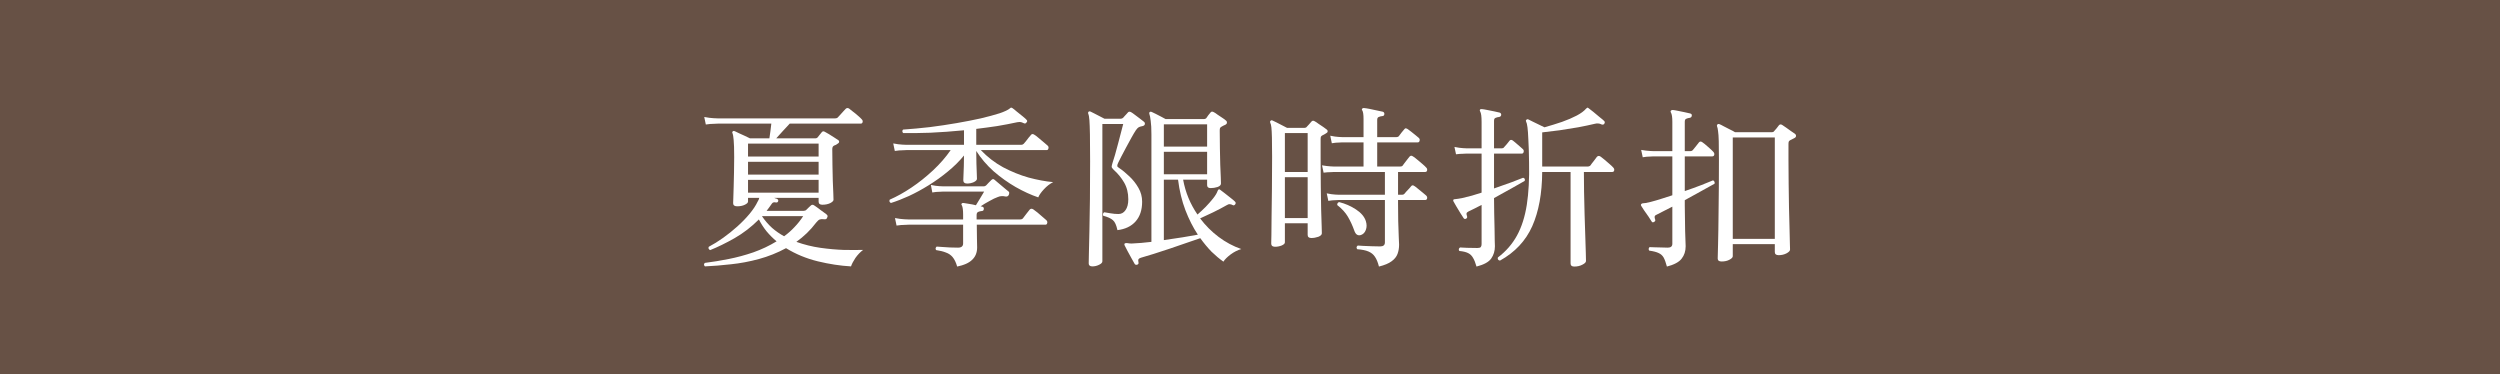
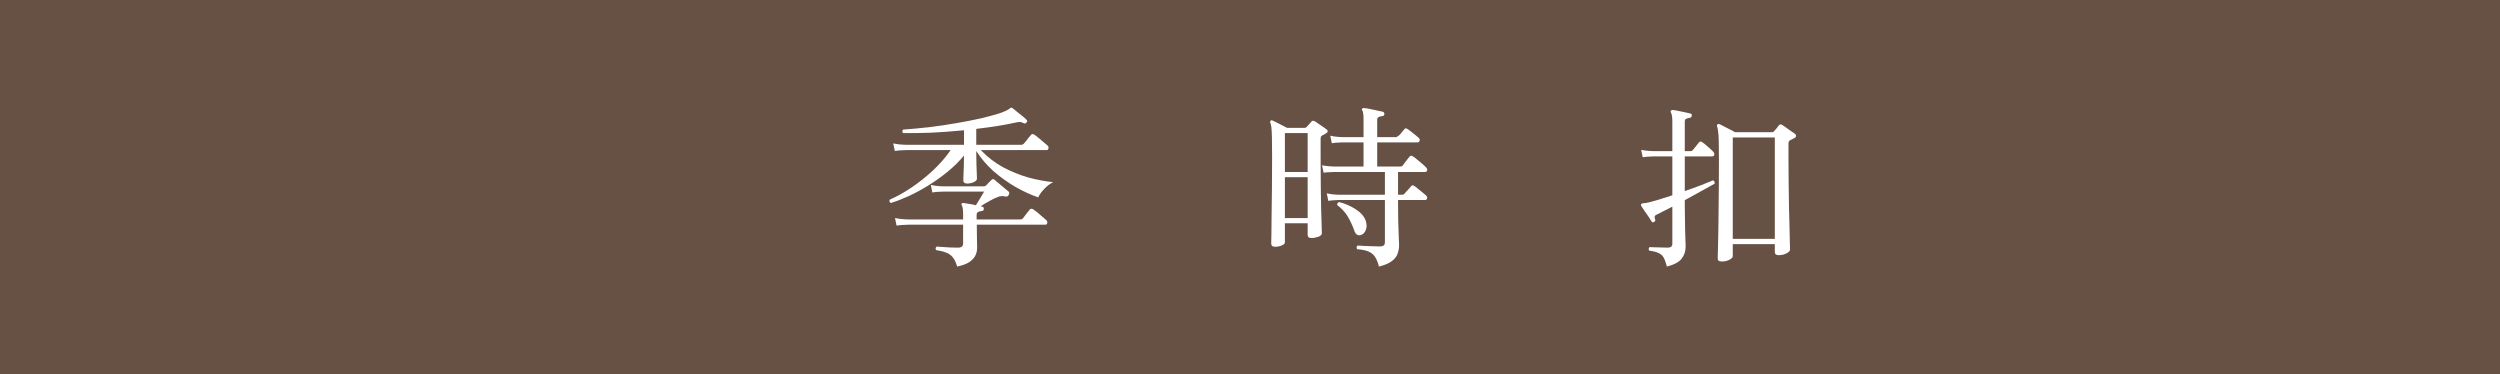
<svg xmlns="http://www.w3.org/2000/svg" fill="none" height="100%" overflow="visible" preserveAspectRatio="none" style="display: block;" viewBox="0 0 314 47" width="100%">
  <rect x="0" y="0" width="314" height="47" fill="#808080" stroke="none" />
  <g id="Frame 2608924">
    <rect fill="#644C3F" fill-opacity="0.9" height="47" style="mix-blend-mode:multiply" width="314" />
    <g id="">
-       <path d="M88.54 33.458C88.379 33.296 88.379 33.15 88.54 33.018C89.493 32.9 90.484 32.739 91.51 32.534C92.552 32.328 93.585 32.05 94.612 31.698C95.653 31.331 96.629 30.869 97.538 30.312C97.084 29.93 96.665 29.512 96.284 29.058C95.918 28.603 95.595 28.104 95.316 27.562C94.377 28.5 93.358 29.285 92.258 29.916C91.173 30.532 90.153 31.03 89.2 31.412C89.112 31.382 89.046 31.324 89.002 31.236C88.973 31.148 88.98 31.067 89.024 30.994C89.611 30.686 90.212 30.312 90.828 29.872C91.444 29.432 92.038 28.955 92.61 28.442C93.182 27.928 93.688 27.408 94.128 26.88C94.583 26.337 94.927 25.816 95.162 25.318C95.221 25.23 95.265 25.149 95.294 25.076C95.323 24.988 95.346 24.914 95.36 24.856H93.952V25.318C93.952 25.45 93.82 25.582 93.556 25.714C93.292 25.846 92.969 25.912 92.588 25.912C92.251 25.912 92.082 25.78 92.082 25.516C92.082 25.472 92.09 25.266 92.104 24.9C92.119 24.518 92.133 24.042 92.148 23.47C92.163 22.898 92.177 22.289 92.192 21.644C92.207 20.984 92.214 20.353 92.214 19.752C92.214 18.725 92.192 18.006 92.148 17.596C92.119 17.185 92.067 16.892 91.994 16.716C91.95 16.642 91.965 16.569 92.038 16.496C92.097 16.437 92.177 16.43 92.28 16.474C92.412 16.532 92.596 16.62 92.83 16.738C93.065 16.84 93.307 16.95 93.556 17.068C93.82 17.185 94.033 17.288 94.194 17.376H96.636C96.68 17.082 96.724 16.774 96.768 16.452C96.812 16.129 96.849 15.821 96.878 15.528H90.146C90.146 15.528 89.992 15.535 89.684 15.55C89.376 15.55 89.031 15.579 88.65 15.638L88.452 14.692C88.907 14.78 89.296 14.831 89.618 14.846C89.956 14.86 90.124 14.868 90.124 14.868H104.908C105.055 14.868 105.165 14.824 105.238 14.736C105.297 14.677 105.392 14.574 105.524 14.428C105.656 14.281 105.788 14.134 105.92 13.988C106.067 13.841 106.162 13.738 106.206 13.68C106.338 13.548 106.485 13.533 106.646 13.636C106.793 13.738 106.969 13.878 107.174 14.054C107.394 14.215 107.599 14.384 107.79 14.56C107.995 14.736 108.142 14.875 108.23 14.978C108.347 15.095 108.384 15.22 108.34 15.352C108.311 15.469 108.23 15.528 108.098 15.528H99.188C98.924 15.806 98.638 16.114 98.33 16.452C98.037 16.789 97.758 17.097 97.494 17.376H102.422C102.525 17.376 102.613 17.339 102.686 17.266C102.73 17.207 102.811 17.104 102.928 16.958C103.06 16.811 103.155 16.694 103.214 16.606C103.317 16.474 103.449 16.459 103.61 16.562C103.727 16.62 103.896 16.716 104.116 16.848C104.336 16.98 104.556 17.119 104.776 17.266C104.996 17.398 105.165 17.508 105.282 17.596C105.37 17.654 105.407 17.735 105.392 17.838C105.377 17.926 105.311 17.999 105.194 18.058C105.135 18.102 105.069 18.146 104.996 18.19C104.923 18.219 104.849 18.248 104.776 18.278C104.615 18.351 104.534 18.498 104.534 18.718C104.534 19.348 104.541 20.023 104.556 20.742C104.571 21.446 104.585 22.113 104.6 22.744C104.629 23.374 104.651 23.902 104.666 24.328C104.681 24.753 104.688 25.01 104.688 25.098C104.688 25.23 104.549 25.369 104.27 25.516C103.991 25.648 103.661 25.714 103.28 25.714C102.972 25.714 102.818 25.582 102.818 25.318V24.856H97.252C97.281 24.87 97.333 24.892 97.406 24.922C97.494 24.936 97.56 24.958 97.604 24.988C97.736 25.061 97.78 25.156 97.736 25.274C97.692 25.406 97.597 25.457 97.45 25.428C97.216 25.369 97.047 25.42 96.944 25.582C96.841 25.728 96.731 25.882 96.614 26.044C96.511 26.19 96.401 26.337 96.284 26.484H100.926C101.073 26.484 101.19 26.44 101.278 26.352C101.322 26.308 101.403 26.227 101.52 26.11C101.637 25.992 101.74 25.897 101.828 25.824C101.96 25.692 102.107 25.684 102.268 25.802C102.473 25.934 102.737 26.124 103.06 26.374C103.383 26.608 103.632 26.792 103.808 26.924C103.955 27.041 103.984 27.173 103.896 27.32C103.852 27.496 103.727 27.569 103.522 27.54C103.287 27.51 103.104 27.518 102.972 27.562C102.84 27.606 102.686 27.738 102.51 27.958C102.143 28.442 101.755 28.882 101.344 29.278C100.933 29.674 100.493 30.04 100.024 30.378C101.007 30.73 102.011 30.979 103.038 31.126C104.079 31.272 105.062 31.36 105.986 31.39C106.91 31.404 107.709 31.404 108.384 31.39H108.406C108.039 31.668 107.717 32.006 107.438 32.402C107.174 32.798 106.991 33.15 106.888 33.458C105.553 33.384 104.16 33.172 102.708 32.82C101.271 32.468 99.944 31.918 98.726 31.17C97.641 31.756 96.504 32.211 95.316 32.534C94.128 32.856 92.955 33.076 91.796 33.194C90.638 33.326 89.552 33.414 88.54 33.458ZM93.952 19.664H102.818V18.036H93.952V19.664ZM93.952 24.196H102.818V22.59H93.952V24.196ZM93.952 21.93H102.818V20.324H93.952V21.93ZM98.484 29.674C98.954 29.336 99.386 28.955 99.782 28.53C100.193 28.104 100.559 27.642 100.882 27.144H95.734L95.712 27.166C96.079 27.708 96.497 28.192 96.966 28.618C97.436 29.028 97.942 29.38 98.484 29.674Z" fill="white" />
      <path d="M111.904 25.494C111.831 25.464 111.772 25.413 111.728 25.34C111.699 25.252 111.706 25.164 111.75 25.076C112.63 24.694 113.539 24.188 114.478 23.558C115.417 22.927 116.319 22.208 117.184 21.402C118.049 20.595 118.79 19.744 119.406 18.85C118.834 18.85 118.284 18.85 117.756 18.85C117.243 18.85 116.773 18.85 116.348 18.85C115.659 18.85 115.094 18.85 114.654 18.85C114.214 18.85 113.957 18.85 113.884 18.85C113.884 18.85 113.73 18.857 113.422 18.872C113.114 18.872 112.769 18.901 112.388 18.96L112.19 18.014C112.645 18.102 113.033 18.153 113.356 18.168C113.693 18.182 113.862 18.19 113.862 18.19H121.078V16.364C119.567 16.51 118.145 16.613 116.81 16.672C115.475 16.716 114.353 16.73 113.444 16.716C113.371 16.642 113.334 16.569 113.334 16.496C113.334 16.408 113.363 16.334 113.422 16.276C114.493 16.202 115.607 16.1 116.766 15.968C117.925 15.821 119.054 15.652 120.154 15.462C121.254 15.271 122.266 15.073 123.19 14.868C124.114 14.648 124.899 14.435 125.544 14.23C126.189 14.01 126.622 13.804 126.842 13.614C126.901 13.555 126.945 13.526 126.974 13.526C127.018 13.511 127.077 13.526 127.15 13.57C127.267 13.643 127.451 13.79 127.7 14.01C127.964 14.215 128.221 14.42 128.47 14.626C128.719 14.831 128.866 14.963 128.91 15.022C129.042 15.139 129.049 15.256 128.932 15.374C128.844 15.52 128.719 15.55 128.558 15.462C128.411 15.388 128.287 15.344 128.184 15.33C128.096 15.315 127.957 15.322 127.766 15.352C126.959 15.528 126.116 15.689 125.236 15.836C124.356 15.968 123.483 16.085 122.618 16.188V18.19H128.272C128.389 18.19 128.492 18.146 128.58 18.058C128.624 17.999 128.712 17.896 128.844 17.75C128.976 17.588 129.101 17.427 129.218 17.266C129.35 17.104 129.438 17.002 129.482 16.958C129.585 16.811 129.724 16.796 129.9 16.914C130.017 16.972 130.193 17.104 130.428 17.31C130.663 17.5 130.89 17.691 131.11 17.882C131.345 18.072 131.499 18.204 131.572 18.278C131.689 18.38 131.726 18.505 131.682 18.652C131.653 18.784 131.579 18.85 131.462 18.85H123.19C124.011 19.715 124.943 20.434 125.984 21.006C127.04 21.563 128.111 21.996 129.196 22.304C130.296 22.597 131.323 22.788 132.276 22.876C131.865 23.081 131.477 23.382 131.11 23.778C130.758 24.159 130.523 24.496 130.406 24.79C129.497 24.482 128.551 24.049 127.568 23.492C126.6 22.934 125.676 22.274 124.796 21.512C123.931 20.734 123.205 19.884 122.618 18.96V19.136C122.618 19.605 122.625 20.082 122.64 20.566C122.655 21.035 122.669 21.446 122.684 21.798C122.699 22.135 122.706 22.355 122.706 22.458C122.706 22.604 122.574 22.744 122.31 22.876C122.046 22.993 121.767 23.052 121.474 23.052C121.151 23.052 120.99 22.912 120.99 22.634C120.99 22.546 120.997 22.348 121.012 22.04C121.027 21.717 121.041 21.336 121.056 20.896C121.071 20.441 121.078 19.986 121.078 19.532C120.491 20.25 119.809 20.925 119.032 21.556C118.269 22.186 117.47 22.758 116.634 23.272C115.813 23.785 114.991 24.232 114.17 24.614C113.363 24.98 112.608 25.274 111.904 25.494ZM120.22 33.48C120.073 32.966 119.883 32.57 119.648 32.292C119.428 32.028 119.149 31.837 118.812 31.72C118.489 31.588 118.079 31.485 117.58 31.412C117.521 31.338 117.499 31.258 117.514 31.17C117.543 31.082 117.587 31.016 117.646 30.972C117.763 30.972 117.976 30.986 118.284 31.016C118.607 31.03 118.951 31.052 119.318 31.082C119.699 31.096 120.037 31.104 120.33 31.104C120.755 31.104 120.968 30.928 120.968 30.576V28.222C120.308 28.222 119.663 28.222 119.032 28.222C118.401 28.222 117.815 28.222 117.272 28.222C116.392 28.222 115.666 28.222 115.094 28.222C114.522 28.222 114.192 28.222 114.104 28.222C114.104 28.222 113.95 28.229 113.642 28.244C113.334 28.244 112.989 28.273 112.608 28.332L112.41 27.386C112.865 27.474 113.253 27.525 113.576 27.54C113.913 27.554 114.082 27.562 114.082 27.562H120.968V26.968C120.968 26.396 120.917 26.007 120.814 25.802C120.741 25.728 120.733 25.648 120.792 25.56C120.851 25.501 120.924 25.479 121.012 25.494C121.173 25.508 121.401 25.545 121.694 25.604C122.002 25.648 122.295 25.706 122.574 25.78C122.735 25.516 122.919 25.215 123.124 24.878C123.344 24.526 123.505 24.254 123.608 24.064H118.438C118.438 24.064 118.299 24.071 118.02 24.086C117.741 24.086 117.433 24.115 117.096 24.174L116.92 23.228C117.331 23.316 117.683 23.367 117.976 23.382C118.284 23.396 118.438 23.404 118.438 23.404H123.586C123.659 23.404 123.747 23.367 123.85 23.294C123.953 23.191 124.063 23.074 124.18 22.942C124.312 22.81 124.422 22.7 124.51 22.612C124.657 22.465 124.796 22.458 124.928 22.59C124.972 22.634 125.075 22.722 125.236 22.854C125.412 22.986 125.595 23.14 125.786 23.316C125.991 23.477 126.175 23.631 126.336 23.778C126.512 23.91 126.629 24.005 126.688 24.064C126.747 24.108 126.769 24.174 126.754 24.262C126.754 24.35 126.732 24.43 126.688 24.504C126.615 24.65 126.483 24.709 126.292 24.68C126.087 24.636 125.918 24.621 125.786 24.636C125.654 24.636 125.5 24.672 125.324 24.746C125.031 24.848 124.679 25.017 124.268 25.252C123.857 25.472 123.491 25.692 123.168 25.912C123.197 25.926 123.227 25.934 123.256 25.934C123.3 25.934 123.337 25.941 123.366 25.956C123.527 26 123.593 26.102 123.564 26.264C123.549 26.425 123.461 26.506 123.3 26.506C123.139 26.52 122.992 26.557 122.86 26.616C122.728 26.674 122.662 26.806 122.662 27.012V27.562H128.118C128.294 27.562 128.419 27.51 128.492 27.408C128.58 27.29 128.719 27.107 128.91 26.858C129.115 26.608 129.255 26.432 129.328 26.33C129.445 26.198 129.592 26.183 129.768 26.286C129.9 26.374 130.076 26.506 130.296 26.682C130.516 26.858 130.729 27.041 130.934 27.232C131.154 27.408 131.315 27.547 131.418 27.65C131.535 27.767 131.572 27.892 131.528 28.024C131.499 28.156 131.425 28.222 131.308 28.222H122.684C122.684 28.808 122.691 29.388 122.706 29.96C122.721 30.532 122.728 30.906 122.728 31.082C122.728 31.712 122.523 32.226 122.112 32.622C121.716 33.018 121.085 33.304 120.22 33.48Z" fill="white" />
-       <path d="M142.858 33.238C142.711 33.282 142.601 33.26 142.528 33.172C142.44 33.025 142.308 32.79 142.132 32.468C141.971 32.16 141.802 31.852 141.626 31.544C141.465 31.221 141.34 30.979 141.252 30.818C141.208 30.715 141.208 30.642 141.252 30.598C141.281 30.554 141.355 30.532 141.472 30.532C141.487 30.532 141.516 30.532 141.56 30.532C141.648 30.546 141.758 30.561 141.89 30.576C142.022 30.59 142.161 30.59 142.308 30.576C142.601 30.561 142.946 30.539 143.342 30.51C143.738 30.48 144.163 30.436 144.618 30.378V16.892C144.618 16.158 144.589 15.594 144.53 15.198C144.486 14.787 144.427 14.486 144.354 14.296C144.325 14.208 144.339 14.134 144.398 14.076C144.471 14.017 144.552 14.01 144.64 14.054C144.757 14.098 144.926 14.178 145.146 14.296C145.366 14.398 145.593 14.516 145.828 14.648C146.063 14.765 146.253 14.868 146.4 14.956H151.218C151.335 14.956 151.431 14.919 151.504 14.846C151.577 14.743 151.658 14.626 151.746 14.494C151.849 14.362 151.944 14.244 152.032 14.142C152.135 13.995 152.281 13.98 152.472 14.098C152.589 14.156 152.743 14.259 152.934 14.406C153.139 14.538 153.337 14.67 153.528 14.802C153.733 14.934 153.88 15.044 153.968 15.132C154.071 15.205 154.115 15.3 154.1 15.418C154.1 15.52 154.027 15.608 153.88 15.682C153.733 15.74 153.587 15.814 153.44 15.902C153.352 15.946 153.286 16.004 153.242 16.078C153.213 16.136 153.198 16.246 153.198 16.408C153.198 17.156 153.205 17.904 153.22 18.652C153.235 19.385 153.249 20.067 153.264 20.698C153.293 21.314 153.315 21.834 153.33 22.26C153.345 22.67 153.352 22.934 153.352 23.052C153.352 23.242 153.205 23.389 152.912 23.492C152.633 23.58 152.347 23.624 152.054 23.624C151.761 23.624 151.614 23.499 151.614 23.25V22.568H148.6C148.893 24.166 149.495 25.626 150.404 26.946C150.741 26.652 151.086 26.33 151.438 25.978C151.79 25.611 152.105 25.252 152.384 24.9C152.663 24.548 152.846 24.24 152.934 23.976C152.978 23.858 153.022 23.8 153.066 23.8C153.125 23.756 153.191 23.77 153.264 23.844C153.396 23.932 153.579 24.071 153.814 24.262C154.063 24.452 154.305 24.643 154.54 24.834C154.789 25.024 154.98 25.186 155.112 25.318C155.215 25.42 155.229 25.53 155.156 25.648C155.053 25.794 154.943 25.831 154.826 25.758C154.694 25.684 154.569 25.648 154.452 25.648C154.349 25.633 154.217 25.677 154.056 25.78C153.572 26.058 153.015 26.352 152.384 26.66C151.753 26.968 151.203 27.224 150.734 27.43C151.409 28.324 152.186 29.102 153.066 29.762C153.946 30.422 154.892 30.928 155.904 31.28C155.449 31.412 155.002 31.639 154.562 31.962C154.137 32.284 153.836 32.585 153.66 32.864C153.161 32.512 152.663 32.094 152.164 31.61C151.68 31.111 151.211 30.546 150.756 29.916C150.316 30.062 149.759 30.253 149.084 30.488C148.424 30.722 147.72 30.964 146.972 31.214C146.239 31.463 145.542 31.69 144.882 31.896C144.237 32.101 143.723 32.255 143.342 32.358C143.181 32.402 143.071 32.46 143.012 32.534C142.953 32.622 142.946 32.761 142.99 32.952C143.034 33.069 142.99 33.164 142.858 33.238ZM137.204 33.458C136.896 33.458 136.742 33.333 136.742 33.084C136.742 32.996 136.749 32.592 136.764 31.874C136.779 31.155 136.801 30.202 136.83 29.014C136.859 27.826 136.881 26.484 136.896 24.988C136.911 23.492 136.918 21.915 136.918 20.258C136.918 18.82 136.911 17.698 136.896 16.892C136.881 16.085 136.859 15.484 136.83 15.088C136.801 14.692 136.749 14.42 136.676 14.274C136.647 14.171 136.661 14.09 136.72 14.032C136.793 13.973 136.874 13.966 136.962 14.01C137.065 14.054 137.226 14.134 137.446 14.252C137.666 14.354 137.893 14.472 138.128 14.604C138.363 14.721 138.561 14.824 138.722 14.912H140.768C140.885 14.912 140.988 14.868 141.076 14.78C141.091 14.765 141.142 14.706 141.23 14.604C141.333 14.501 141.428 14.398 141.516 14.296C141.619 14.193 141.67 14.134 141.67 14.12C141.758 14.017 141.883 14.002 142.044 14.076C142.176 14.149 142.345 14.266 142.55 14.428C142.755 14.574 142.961 14.728 143.166 14.89C143.386 15.051 143.555 15.183 143.672 15.286C143.789 15.374 143.826 15.491 143.782 15.638C143.738 15.755 143.613 15.828 143.408 15.858C143.247 15.887 143.115 15.931 143.012 15.99C142.924 16.034 142.807 16.158 142.66 16.364C142.513 16.584 142.33 16.892 142.11 17.288C141.89 17.684 141.663 18.102 141.428 18.542C141.193 18.967 140.988 19.356 140.812 19.708C140.636 20.06 140.511 20.309 140.438 20.456C140.365 20.602 140.328 20.727 140.328 20.83C140.328 20.918 140.394 20.998 140.526 21.072C140.966 21.365 141.406 21.724 141.846 22.15C142.301 22.575 142.682 23.059 142.99 23.602C143.298 24.13 143.452 24.709 143.452 25.34C143.452 26.366 143.181 27.188 142.638 27.804C142.095 28.42 141.333 28.786 140.35 28.904C140.218 28.273 140.027 27.855 139.778 27.65C139.529 27.43 139.125 27.246 138.568 27.1C138.524 27.012 138.517 26.924 138.546 26.836C138.575 26.748 138.627 26.689 138.7 26.66C138.905 26.689 139.169 26.733 139.492 26.792C139.815 26.85 140.145 26.88 140.482 26.88C140.849 26.88 141.142 26.718 141.362 26.396C141.597 26.073 141.714 25.618 141.714 25.032C141.714 24.225 141.538 23.521 141.186 22.92C140.834 22.318 140.401 21.79 139.888 21.336C139.727 21.174 139.639 21.05 139.624 20.962C139.624 20.859 139.661 20.69 139.734 20.456C139.807 20.236 139.91 19.906 140.042 19.466C140.174 19.011 140.306 18.527 140.438 18.014C140.57 17.5 140.695 17.024 140.812 16.584C140.929 16.129 141.017 15.792 141.076 15.572H138.458V32.82C138.458 32.981 138.319 33.128 138.04 33.26C137.776 33.392 137.497 33.458 137.204 33.458ZM146.18 30.158C146.987 30.04 147.771 29.923 148.534 29.806C149.311 29.674 149.949 29.564 150.448 29.476C149.847 28.566 149.326 27.54 148.886 26.396C148.446 25.237 148.138 23.961 147.962 22.568H146.18V30.158ZM146.18 21.886H151.614V19.07H146.18V21.886ZM146.18 18.41H151.614V15.616H146.18V18.41Z" fill="white" />
-       <path d="M160.15 30.994C160.018 30.994 159.901 30.964 159.798 30.906C159.71 30.832 159.666 30.715 159.666 30.554C159.666 30.466 159.673 30.121 159.688 29.52C159.703 28.918 159.71 28.126 159.71 27.144C159.725 26.161 159.739 25.032 159.754 23.756C159.769 22.48 159.776 21.13 159.776 19.708C159.776 18.666 159.769 17.86 159.754 17.288C159.739 16.716 159.717 16.29 159.688 16.012C159.659 15.733 159.607 15.528 159.534 15.396C159.505 15.293 159.519 15.22 159.578 15.176C159.651 15.102 159.732 15.088 159.82 15.132C159.937 15.176 160.106 15.256 160.326 15.374C160.546 15.476 160.773 15.594 161.008 15.726C161.257 15.843 161.47 15.953 161.646 16.056H163.868C163.985 16.056 164.073 16.012 164.132 15.924C164.205 15.85 164.301 15.748 164.418 15.616C164.55 15.469 164.645 15.359 164.704 15.286C164.821 15.139 164.968 15.124 165.144 15.242C165.261 15.3 165.415 15.403 165.606 15.55C165.811 15.682 166.009 15.814 166.2 15.946C166.391 16.078 166.53 16.18 166.618 16.254C166.721 16.327 166.765 16.415 166.75 16.518C166.75 16.606 166.677 16.686 166.53 16.76C166.457 16.804 166.383 16.848 166.31 16.892C166.237 16.921 166.163 16.958 166.09 17.002C166.017 17.046 165.958 17.097 165.914 17.156C165.885 17.214 165.87 17.324 165.87 17.486V19.906C165.87 21.138 165.877 22.304 165.892 23.404C165.907 24.504 165.921 25.479 165.936 26.33C165.965 27.18 165.987 27.87 166.002 28.398C166.017 28.911 166.024 29.212 166.024 29.3C166.024 29.476 165.877 29.622 165.584 29.74C165.291 29.842 164.997 29.894 164.704 29.894C164.396 29.894 164.242 29.762 164.242 29.498V28.046H161.382V30.444C161.382 30.59 161.243 30.722 160.964 30.84C160.7 30.942 160.429 30.994 160.15 30.994ZM173.196 33.48C173.064 32.952 172.895 32.541 172.69 32.248C172.499 31.954 172.228 31.734 171.876 31.588C171.539 31.441 171.069 31.346 170.468 31.302C170.336 31.126 170.358 30.972 170.534 30.84C170.666 30.84 170.893 30.854 171.216 30.884C171.553 30.898 171.92 30.913 172.316 30.928C172.712 30.942 173.057 30.95 173.35 30.95C173.746 30.95 173.944 30.781 173.944 30.444V25.12C173.445 25.12 172.939 25.12 172.426 25.12C171.927 25.12 171.451 25.12 170.996 25.12C170.233 25.12 169.588 25.12 169.06 25.12C168.532 25.12 168.224 25.12 168.136 25.12C168.136 25.12 168.004 25.127 167.74 25.142C167.476 25.142 167.175 25.171 166.838 25.23L166.64 24.284C167.051 24.372 167.403 24.423 167.696 24.438C167.989 24.452 168.136 24.46 168.136 24.46H173.944V21.6C173.401 21.6 172.851 21.6 172.294 21.6C171.737 21.6 171.209 21.6 170.71 21.6C169.874 21.6 169.155 21.6 168.554 21.6C167.967 21.6 167.637 21.6 167.564 21.6C167.564 21.6 167.425 21.607 167.146 21.622C166.882 21.622 166.581 21.644 166.244 21.688L166.046 20.764C166.471 20.837 166.831 20.881 167.124 20.896C167.417 20.91 167.564 20.918 167.564 20.918H171.26V17.882H168.598C168.598 17.882 168.459 17.889 168.18 17.904C167.916 17.904 167.615 17.933 167.278 17.992L167.08 17.046C167.491 17.134 167.843 17.185 168.136 17.2C168.429 17.214 168.576 17.222 168.576 17.222H171.26V14.956C171.26 14.398 171.209 14.039 171.106 13.878C171.033 13.79 171.033 13.709 171.106 13.636C171.15 13.577 171.223 13.555 171.326 13.57C171.502 13.584 171.737 13.621 172.03 13.68C172.338 13.738 172.646 13.804 172.954 13.878C173.262 13.936 173.504 13.988 173.68 14.032C173.812 14.076 173.878 14.171 173.878 14.318C173.863 14.494 173.775 14.582 173.614 14.582C173.453 14.596 173.306 14.633 173.174 14.692C173.042 14.736 172.976 14.86 172.976 15.066V17.222H175.396C175.528 17.222 175.631 17.178 175.704 17.09C175.777 17.002 175.887 16.855 176.034 16.65C176.195 16.444 176.305 16.312 176.364 16.254C176.437 16.151 176.503 16.107 176.562 16.122C176.635 16.122 176.716 16.151 176.804 16.21C176.907 16.283 177.053 16.393 177.244 16.54C177.435 16.686 177.618 16.833 177.794 16.98C177.985 17.126 178.117 17.236 178.19 17.31C178.307 17.412 178.344 17.537 178.3 17.684C178.271 17.816 178.197 17.882 178.08 17.882H172.976V20.918H175.858C176.005 20.918 176.107 20.881 176.166 20.808C176.21 20.749 176.291 20.639 176.408 20.478C176.54 20.316 176.665 20.155 176.782 19.994C176.914 19.832 177.002 19.722 177.046 19.664C177.163 19.532 177.303 19.524 177.464 19.642C177.581 19.7 177.757 19.832 177.992 20.038C178.227 20.228 178.454 20.419 178.674 20.61C178.894 20.8 179.041 20.94 179.114 21.028C179.231 21.13 179.275 21.255 179.246 21.402C179.217 21.534 179.136 21.6 179.004 21.6H175.594V24.46H176.122C176.225 24.46 176.313 24.423 176.386 24.35C176.43 24.291 176.511 24.196 176.628 24.064C176.76 23.932 176.885 23.8 177.002 23.668C177.119 23.521 177.2 23.426 177.244 23.382C177.347 23.25 177.479 23.242 177.64 23.36C177.743 23.418 177.897 23.536 178.102 23.712C178.307 23.873 178.505 24.034 178.696 24.196C178.901 24.357 179.041 24.474 179.114 24.548C179.231 24.65 179.275 24.775 179.246 24.922C179.217 25.054 179.136 25.12 179.004 25.12H175.594V25.516C175.594 26.249 175.601 26.997 175.616 27.76C175.645 28.508 175.667 29.16 175.682 29.718C175.711 30.26 175.726 30.598 175.726 30.73C175.726 31.155 175.66 31.544 175.528 31.896C175.396 32.248 175.147 32.556 174.78 32.82C174.428 33.084 173.9 33.304 173.196 33.48ZM161.382 27.386H164.242V22.26H161.382V27.386ZM161.382 21.6H164.242V16.716H161.382V21.6ZM170.93 29.52C170.534 29.637 170.255 29.446 170.094 28.948C169.874 28.332 169.61 27.76 169.302 27.232C168.994 26.704 168.547 26.212 167.96 25.758C167.945 25.67 167.96 25.589 168.004 25.516C168.048 25.442 168.114 25.398 168.202 25.384C168.965 25.574 169.669 25.882 170.314 26.308C170.959 26.733 171.37 27.217 171.546 27.76C171.678 28.17 171.678 28.544 171.546 28.882C171.429 29.204 171.223 29.417 170.93 29.52Z" fill="white" />
-       <path d="M197.726 33.48C197.418 33.48 197.264 33.348 197.264 33.084V21.6H193.7C193.685 24.298 193.267 26.572 192.446 28.42C191.625 30.253 190.275 31.69 188.398 32.732C188.163 32.688 188.075 32.556 188.134 32.336C189.146 31.573 189.945 30.656 190.532 29.586C191.119 28.515 191.529 27.232 191.764 25.736C191.999 24.225 192.094 22.45 192.05 20.412C192.035 19.194 192.006 18.241 191.962 17.552C191.933 16.848 191.896 16.327 191.852 15.99C191.808 15.638 191.749 15.396 191.676 15.264C191.632 15.161 191.647 15.088 191.72 15.044C191.779 14.97 191.859 14.956 191.962 15C192.094 15.058 192.285 15.154 192.534 15.286C192.783 15.403 193.04 15.528 193.304 15.66C193.583 15.792 193.81 15.902 193.986 15.99C194.763 15.77 195.497 15.542 196.186 15.308C196.89 15.058 197.506 14.794 198.034 14.516C198.562 14.237 198.951 13.951 199.2 13.658C199.259 13.599 199.303 13.562 199.332 13.548C199.391 13.504 199.457 13.518 199.53 13.592C199.662 13.68 199.86 13.834 200.124 14.054C200.388 14.274 200.652 14.494 200.916 14.714C201.18 14.919 201.371 15.08 201.488 15.198C201.576 15.286 201.583 15.396 201.51 15.528C201.437 15.645 201.327 15.682 201.18 15.638C201.004 15.55 200.85 15.506 200.718 15.506C200.601 15.491 200.461 15.506 200.3 15.55C199.684 15.696 198.987 15.843 198.21 15.99C197.433 16.122 196.655 16.246 195.878 16.364C195.101 16.466 194.375 16.554 193.7 16.628V20.918H199.398C199.559 20.918 199.684 20.866 199.772 20.764C199.845 20.646 199.977 20.47 200.168 20.236C200.359 19.986 200.491 19.81 200.564 19.708C200.696 19.561 200.85 19.546 201.026 19.664C201.158 19.752 201.327 19.884 201.532 20.06C201.752 20.236 201.965 20.419 202.17 20.61C202.375 20.786 202.522 20.925 202.61 21.028C202.727 21.145 202.771 21.27 202.742 21.402C202.713 21.534 202.632 21.6 202.5 21.6H198.936C198.936 22.318 198.943 23.147 198.958 24.086C198.987 25.01 199.009 25.956 199.024 26.924C199.053 27.892 199.083 28.801 199.112 29.652C199.141 30.502 199.163 31.214 199.178 31.786C199.193 32.343 199.2 32.673 199.2 32.776C199.2 32.937 199.053 33.091 198.76 33.238C198.467 33.399 198.122 33.48 197.726 33.48ZM185.45 33.48C185.318 33.01 185.171 32.644 185.01 32.38C184.863 32.116 184.658 31.918 184.394 31.786C184.13 31.654 183.763 31.566 183.294 31.522C183.235 31.448 183.213 31.368 183.228 31.28C183.257 31.192 183.309 31.126 183.382 31.082C183.587 31.096 183.881 31.111 184.262 31.126C184.658 31.14 185.091 31.148 185.56 31.148C185.765 31.148 185.905 31.111 185.978 31.038C186.051 30.95 186.088 30.825 186.088 30.664V25.736C185.765 25.897 185.465 26.051 185.186 26.198C184.907 26.344 184.665 26.462 184.46 26.55C184.313 26.623 184.225 26.704 184.196 26.792C184.181 26.88 184.203 27.004 184.262 27.166C184.306 27.298 184.262 27.4 184.13 27.474C183.998 27.532 183.895 27.503 183.822 27.386C183.734 27.254 183.602 27.048 183.426 26.77C183.265 26.491 183.096 26.212 182.92 25.934C182.759 25.655 182.641 25.45 182.568 25.318C182.509 25.244 182.502 25.171 182.546 25.098C182.561 25.039 182.641 25.01 182.788 25.01C182.979 24.995 183.265 24.951 183.646 24.878C184.027 24.79 184.438 24.687 184.878 24.57C185.318 24.438 185.721 24.313 186.088 24.196V19.29C185.912 19.29 185.736 19.29 185.56 19.29C185.399 19.29 185.252 19.29 185.12 19.29C184.885 19.29 184.687 19.29 184.526 19.29C184.365 19.29 184.255 19.29 184.196 19.29C184.196 19.29 184.057 19.297 183.778 19.312C183.514 19.312 183.213 19.334 182.876 19.378L182.678 18.454C183.103 18.542 183.463 18.593 183.756 18.608C184.049 18.622 184.196 18.63 184.196 18.63H186.088V15.33C186.088 14.963 186.073 14.677 186.044 14.472C186.015 14.266 185.971 14.112 185.912 14.01C185.853 13.922 185.846 13.841 185.89 13.768C185.934 13.709 186.007 13.687 186.11 13.702C186.286 13.716 186.513 13.753 186.792 13.812C187.085 13.87 187.379 13.929 187.672 13.988C187.965 14.046 188.193 14.098 188.354 14.142C188.486 14.186 188.552 14.281 188.552 14.428C188.537 14.574 188.449 14.662 188.288 14.692C188.127 14.706 187.98 14.743 187.848 14.802C187.716 14.846 187.65 14.97 187.65 15.176V18.63H188.64C188.757 18.63 188.845 18.586 188.904 18.498C188.977 18.41 189.095 18.278 189.256 18.102C189.417 17.911 189.527 17.772 189.586 17.684C189.703 17.537 189.85 17.53 190.026 17.662C190.114 17.72 190.239 17.823 190.4 17.97C190.561 18.102 190.723 18.241 190.884 18.388C191.06 18.534 191.185 18.644 191.258 18.718C191.375 18.82 191.412 18.945 191.368 19.092C191.339 19.224 191.265 19.29 191.148 19.29H187.65V23.668C188.427 23.404 189.153 23.147 189.828 22.898C190.503 22.648 190.994 22.458 191.302 22.326C191.507 22.384 191.573 22.516 191.5 22.722C191.133 22.942 190.591 23.25 189.872 23.646C189.168 24.042 188.427 24.452 187.65 24.878C187.65 25.479 187.657 26.117 187.672 26.792C187.687 27.466 187.701 28.104 187.716 28.706C187.731 29.307 187.738 29.813 187.738 30.224C187.753 30.62 187.76 30.854 187.76 30.928C187.76 31.514 187.606 32.028 187.298 32.468C186.99 32.908 186.374 33.245 185.45 33.48Z" fill="white" />
+       <path d="M160.15 30.994C160.018 30.994 159.901 30.964 159.798 30.906C159.71 30.832 159.666 30.715 159.666 30.554C159.666 30.466 159.673 30.121 159.688 29.52C159.703 28.918 159.71 28.126 159.71 27.144C159.725 26.161 159.739 25.032 159.754 23.756C159.769 22.48 159.776 21.13 159.776 19.708C159.776 18.666 159.769 17.86 159.754 17.288C159.739 16.716 159.717 16.29 159.688 16.012C159.659 15.733 159.607 15.528 159.534 15.396C159.505 15.293 159.519 15.22 159.578 15.176C159.651 15.102 159.732 15.088 159.82 15.132C159.937 15.176 160.106 15.256 160.326 15.374C160.546 15.476 160.773 15.594 161.008 15.726C161.257 15.843 161.47 15.953 161.646 16.056H163.868C163.985 16.056 164.073 16.012 164.132 15.924C164.205 15.85 164.301 15.748 164.418 15.616C164.55 15.469 164.645 15.359 164.704 15.286C164.821 15.139 164.968 15.124 165.144 15.242C165.261 15.3 165.415 15.403 165.606 15.55C165.811 15.682 166.009 15.814 166.2 15.946C166.391 16.078 166.53 16.18 166.618 16.254C166.721 16.327 166.765 16.415 166.75 16.518C166.75 16.606 166.677 16.686 166.53 16.76C166.457 16.804 166.383 16.848 166.31 16.892C166.237 16.921 166.163 16.958 166.09 17.002C166.017 17.046 165.958 17.097 165.914 17.156C165.885 17.214 165.87 17.324 165.87 17.486V19.906C165.87 21.138 165.877 22.304 165.892 23.404C165.907 24.504 165.921 25.479 165.936 26.33C165.965 27.18 165.987 27.87 166.002 28.398C166.017 28.911 166.024 29.212 166.024 29.3C166.024 29.476 165.877 29.622 165.584 29.74C165.291 29.842 164.997 29.894 164.704 29.894C164.396 29.894 164.242 29.762 164.242 29.498V28.046H161.382V30.444C161.382 30.59 161.243 30.722 160.964 30.84C160.7 30.942 160.429 30.994 160.15 30.994ZM173.196 33.48C173.064 32.952 172.895 32.541 172.69 32.248C172.499 31.954 172.228 31.734 171.876 31.588C171.539 31.441 171.069 31.346 170.468 31.302C170.336 31.126 170.358 30.972 170.534 30.84C170.666 30.84 170.893 30.854 171.216 30.884C171.553 30.898 171.92 30.913 172.316 30.928C172.712 30.942 173.057 30.95 173.35 30.95C173.746 30.95 173.944 30.781 173.944 30.444V25.12C173.445 25.12 172.939 25.12 172.426 25.12C171.927 25.12 171.451 25.12 170.996 25.12C170.233 25.12 169.588 25.12 169.06 25.12C168.532 25.12 168.224 25.12 168.136 25.12C168.136 25.12 168.004 25.127 167.74 25.142C167.476 25.142 167.175 25.171 166.838 25.23L166.64 24.284C167.051 24.372 167.403 24.423 167.696 24.438C167.989 24.452 168.136 24.46 168.136 24.46H173.944V21.6C173.401 21.6 172.851 21.6 172.294 21.6C171.737 21.6 171.209 21.6 170.71 21.6C169.874 21.6 169.155 21.6 168.554 21.6C167.967 21.6 167.637 21.6 167.564 21.6C167.564 21.6 167.425 21.607 167.146 21.622C166.882 21.622 166.581 21.644 166.244 21.688L166.046 20.764C166.471 20.837 166.831 20.881 167.124 20.896C167.417 20.91 167.564 20.918 167.564 20.918H171.26V17.882H168.598C168.598 17.882 168.459 17.889 168.18 17.904C167.916 17.904 167.615 17.933 167.278 17.992L167.08 17.046C167.491 17.134 167.843 17.185 168.136 17.2C168.429 17.214 168.576 17.222 168.576 17.222H171.26V14.956C171.26 14.398 171.209 14.039 171.106 13.878C171.033 13.79 171.033 13.709 171.106 13.636C171.15 13.577 171.223 13.555 171.326 13.57C171.502 13.584 171.737 13.621 172.03 13.68C172.338 13.738 172.646 13.804 172.954 13.878C173.262 13.936 173.504 13.988 173.68 14.032C173.812 14.076 173.878 14.171 173.878 14.318C173.863 14.494 173.775 14.582 173.614 14.582C173.453 14.596 173.306 14.633 173.174 14.692C173.042 14.736 172.976 14.86 172.976 15.066V17.222H175.396C175.777 17.002 175.887 16.855 176.034 16.65C176.195 16.444 176.305 16.312 176.364 16.254C176.437 16.151 176.503 16.107 176.562 16.122C176.635 16.122 176.716 16.151 176.804 16.21C176.907 16.283 177.053 16.393 177.244 16.54C177.435 16.686 177.618 16.833 177.794 16.98C177.985 17.126 178.117 17.236 178.19 17.31C178.307 17.412 178.344 17.537 178.3 17.684C178.271 17.816 178.197 17.882 178.08 17.882H172.976V20.918H175.858C176.005 20.918 176.107 20.881 176.166 20.808C176.21 20.749 176.291 20.639 176.408 20.478C176.54 20.316 176.665 20.155 176.782 19.994C176.914 19.832 177.002 19.722 177.046 19.664C177.163 19.532 177.303 19.524 177.464 19.642C177.581 19.7 177.757 19.832 177.992 20.038C178.227 20.228 178.454 20.419 178.674 20.61C178.894 20.8 179.041 20.94 179.114 21.028C179.231 21.13 179.275 21.255 179.246 21.402C179.217 21.534 179.136 21.6 179.004 21.6H175.594V24.46H176.122C176.225 24.46 176.313 24.423 176.386 24.35C176.43 24.291 176.511 24.196 176.628 24.064C176.76 23.932 176.885 23.8 177.002 23.668C177.119 23.521 177.2 23.426 177.244 23.382C177.347 23.25 177.479 23.242 177.64 23.36C177.743 23.418 177.897 23.536 178.102 23.712C178.307 23.873 178.505 24.034 178.696 24.196C178.901 24.357 179.041 24.474 179.114 24.548C179.231 24.65 179.275 24.775 179.246 24.922C179.217 25.054 179.136 25.12 179.004 25.12H175.594V25.516C175.594 26.249 175.601 26.997 175.616 27.76C175.645 28.508 175.667 29.16 175.682 29.718C175.711 30.26 175.726 30.598 175.726 30.73C175.726 31.155 175.66 31.544 175.528 31.896C175.396 32.248 175.147 32.556 174.78 32.82C174.428 33.084 173.9 33.304 173.196 33.48ZM161.382 27.386H164.242V22.26H161.382V27.386ZM161.382 21.6H164.242V16.716H161.382V21.6ZM170.93 29.52C170.534 29.637 170.255 29.446 170.094 28.948C169.874 28.332 169.61 27.76 169.302 27.232C168.994 26.704 168.547 26.212 167.96 25.758C167.945 25.67 167.96 25.589 168.004 25.516C168.048 25.442 168.114 25.398 168.202 25.384C168.965 25.574 169.669 25.882 170.314 26.308C170.959 26.733 171.37 27.217 171.546 27.76C171.678 28.17 171.678 28.544 171.546 28.882C171.429 29.204 171.223 29.417 170.93 29.52Z" fill="white" />
      <path d="M216.228 32.842C215.905 32.842 215.744 32.717 215.744 32.468C215.744 32.336 215.759 31.749 215.788 30.708C215.817 29.652 215.839 28.222 215.854 26.418C215.883 24.599 215.898 22.502 215.898 20.126C215.898 19.084 215.891 18.285 215.876 17.728C215.861 17.156 215.832 16.738 215.788 16.474C215.759 16.195 215.715 15.99 215.656 15.858C215.627 15.77 215.641 15.696 215.7 15.638C215.773 15.564 215.861 15.55 215.964 15.594C216.081 15.638 216.257 15.726 216.492 15.858C216.741 15.975 216.998 16.107 217.262 16.254C217.541 16.386 217.761 16.503 217.922 16.606H222.564C222.681 16.606 222.769 16.562 222.828 16.474C222.901 16.4 223.004 16.283 223.136 16.122C223.268 15.96 223.363 15.836 223.422 15.748C223.539 15.601 223.686 15.586 223.862 15.704C223.979 15.777 224.141 15.887 224.346 16.034C224.551 16.18 224.757 16.327 224.962 16.474C225.167 16.606 225.329 16.716 225.446 16.804C225.549 16.892 225.593 16.987 225.578 17.09C225.578 17.192 225.505 17.28 225.358 17.354C225.197 17.427 225.035 17.508 224.874 17.596C224.786 17.64 224.72 17.698 224.676 17.772C224.647 17.83 224.632 17.94 224.632 18.102V20.038C224.632 21.02 224.639 22.025 224.654 23.052C224.669 24.078 224.683 25.076 224.698 26.044C224.727 26.997 224.749 27.862 224.764 28.64C224.779 29.417 224.793 30.048 224.808 30.532C224.823 31.001 224.83 31.272 224.83 31.346C224.83 31.507 224.676 31.668 224.368 31.83C224.075 31.976 223.752 32.05 223.4 32.05C223.077 32.05 222.916 31.918 222.916 31.654V30.664H217.636V32.182C217.636 32.328 217.497 32.475 217.218 32.622C216.954 32.768 216.624 32.842 216.228 32.842ZM217.636 30.004H222.916V17.266H217.636V30.004ZM209.364 33.48C209.232 32.981 209.093 32.6 208.946 32.336C208.799 32.086 208.594 31.903 208.33 31.786C208.066 31.654 207.67 31.551 207.142 31.478C207.083 31.404 207.061 31.324 207.076 31.236C207.091 31.148 207.127 31.082 207.186 31.038C207.318 31.038 207.516 31.045 207.78 31.06C208.059 31.06 208.352 31.067 208.66 31.082C208.968 31.096 209.239 31.104 209.474 31.104C209.855 31.104 210.046 30.942 210.046 30.62V25.956C209.635 26.161 209.261 26.352 208.924 26.528C208.587 26.704 208.301 26.85 208.066 26.968C207.919 27.026 207.839 27.107 207.824 27.21C207.809 27.298 207.831 27.422 207.89 27.584C207.934 27.701 207.89 27.796 207.758 27.87C207.626 27.958 207.523 27.943 207.45 27.826C207.377 27.694 207.245 27.488 207.054 27.21C206.863 26.931 206.673 26.66 206.482 26.396C206.306 26.117 206.189 25.934 206.13 25.846C206.057 25.699 206.115 25.596 206.306 25.538C206.526 25.538 206.863 25.479 207.318 25.362C207.773 25.244 208.249 25.105 208.748 24.944C209.261 24.782 209.694 24.643 210.046 24.526V19.642C209.841 19.642 209.635 19.642 209.43 19.642C209.239 19.642 209.056 19.642 208.88 19.642C208.587 19.642 208.33 19.642 208.11 19.642C207.905 19.642 207.751 19.642 207.648 19.642C207.648 19.642 207.509 19.649 207.23 19.664C206.966 19.664 206.665 19.693 206.328 19.752L206.13 18.828C206.555 18.901 206.915 18.945 207.208 18.96C207.501 18.974 207.648 18.982 207.648 18.982H210.046V15.308C210.046 14.721 209.987 14.332 209.87 14.142C209.811 14.039 209.811 13.958 209.87 13.9C209.914 13.841 209.987 13.812 210.09 13.812C210.251 13.826 210.471 13.863 210.75 13.922C211.043 13.98 211.329 14.039 211.608 14.098C211.901 14.156 212.129 14.208 212.29 14.252C212.451 14.296 212.517 14.391 212.488 14.538C212.473 14.684 212.385 14.772 212.224 14.802C212.077 14.816 211.938 14.853 211.806 14.912C211.674 14.956 211.608 15.08 211.608 15.286V18.982H212.312C212.429 18.982 212.525 18.945 212.598 18.872C212.671 18.784 212.803 18.622 212.994 18.388C213.185 18.153 213.317 17.984 213.39 17.882C213.507 17.75 213.647 17.742 213.808 17.86C213.984 17.977 214.219 18.168 214.512 18.432C214.82 18.696 215.047 18.908 215.194 19.07C215.311 19.202 215.348 19.334 215.304 19.466C215.275 19.583 215.187 19.642 215.04 19.642H211.608V23.998C212.341 23.748 213.031 23.499 213.676 23.25C214.321 23 214.813 22.802 215.15 22.656C215.223 22.67 215.282 22.722 215.326 22.81C215.37 22.883 215.377 22.971 215.348 23.074C214.981 23.279 214.453 23.572 213.764 23.954C213.075 24.335 212.356 24.731 211.608 25.142V25.846C211.608 26.315 211.615 26.828 211.63 27.386C211.645 27.943 211.652 28.478 211.652 28.992C211.667 29.505 211.681 29.938 211.696 30.29C211.711 30.642 211.718 30.854 211.718 30.928C211.718 31.544 211.549 32.064 211.212 32.49C210.889 32.915 210.273 33.245 209.364 33.48Z" fill="white" />
    </g>
  </g>
</svg>